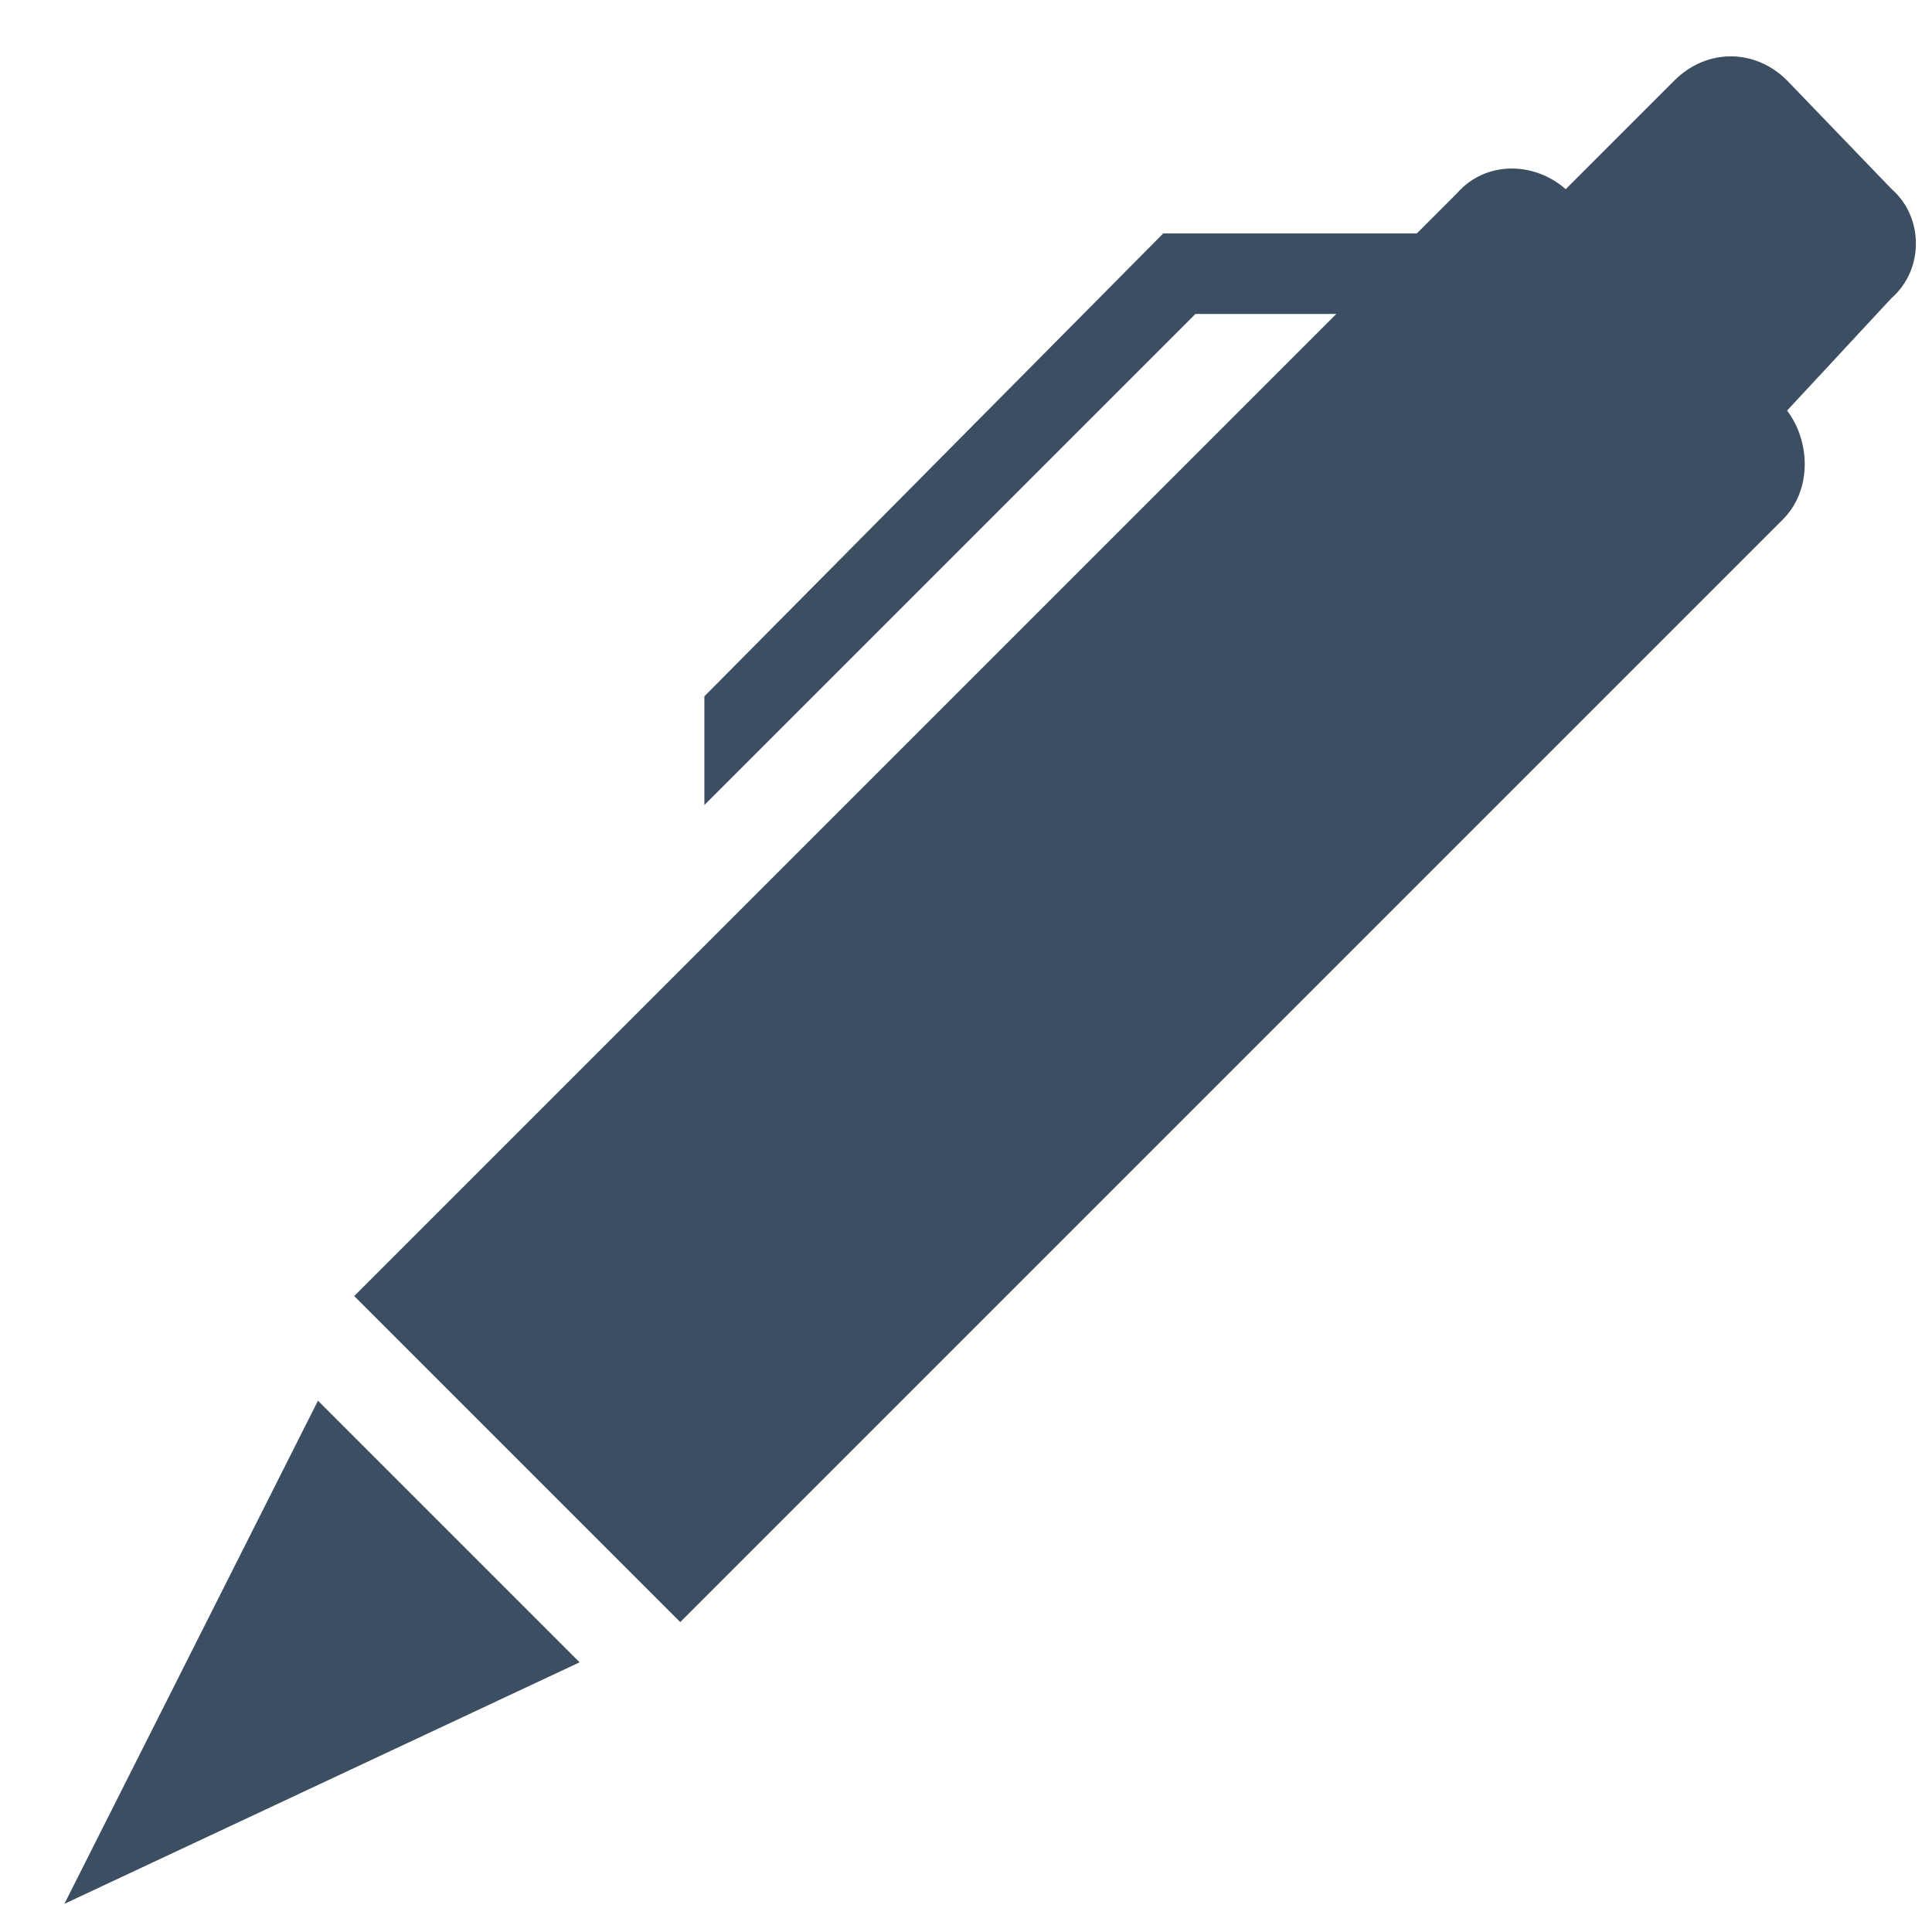
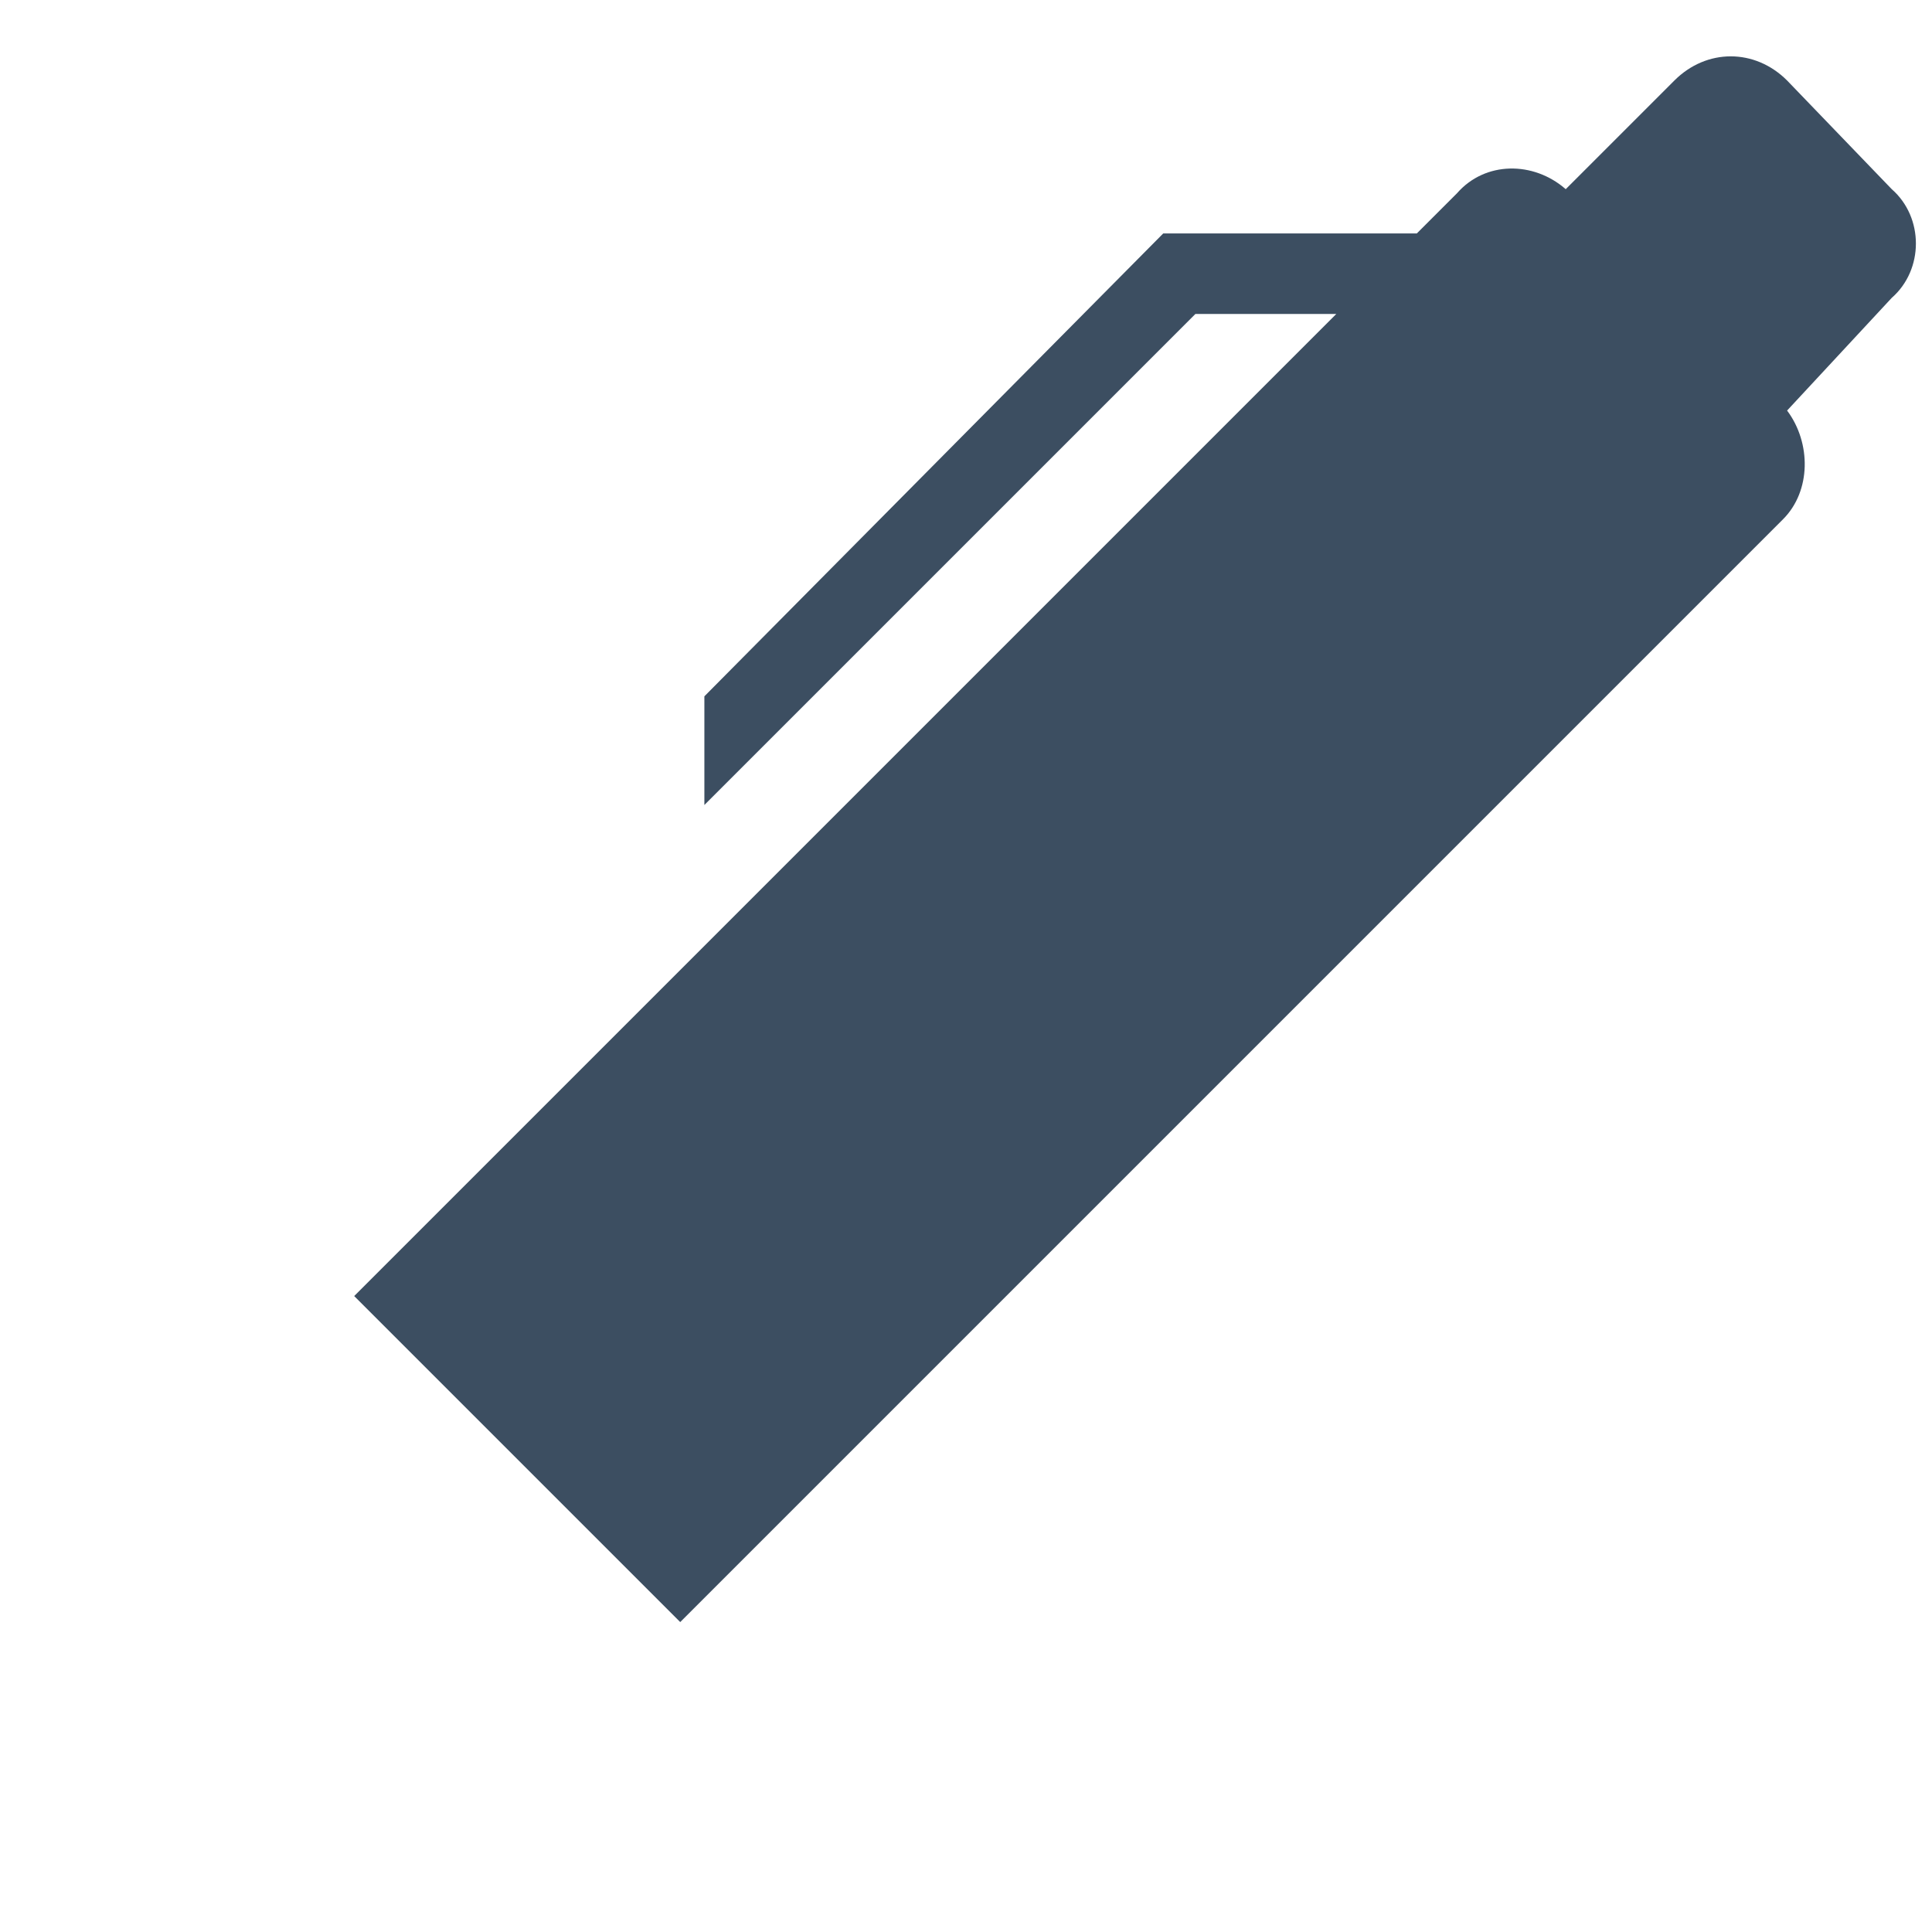
<svg xmlns="http://www.w3.org/2000/svg" version="1.1" id="Layer_1" x="0px" y="0px" viewBox="0 0 48 48" style="enable-background:new 0 0 48 48;" xml:space="preserve">
  <style type="text/css">
	.st0{fill:#3C4E61;}
</style>
  <g id="pen_1_">
-     <polygon class="st0" points="1.6,47.3 14.4,41.3 7.9,34.8  " />
    <path class="st0" d="M47,4.7L44.4,2c-0.8-0.8-2-0.8-2.8,0l-2.7,2.7c-0.8-0.7-2-0.7-2.7,0.1l-1,1h-3.5h-2.8L17.5,17.3V20l0,0   L29.7,7.8h3.5l-0.9,0.9L8.8,32.2l8.1,8.1l27.4-27.4c0.7-0.7,0.7-1.9,0.1-2.7L47,7.4C47.8,6.7,47.8,5.4,47,4.7z" />
  </g>
</svg>